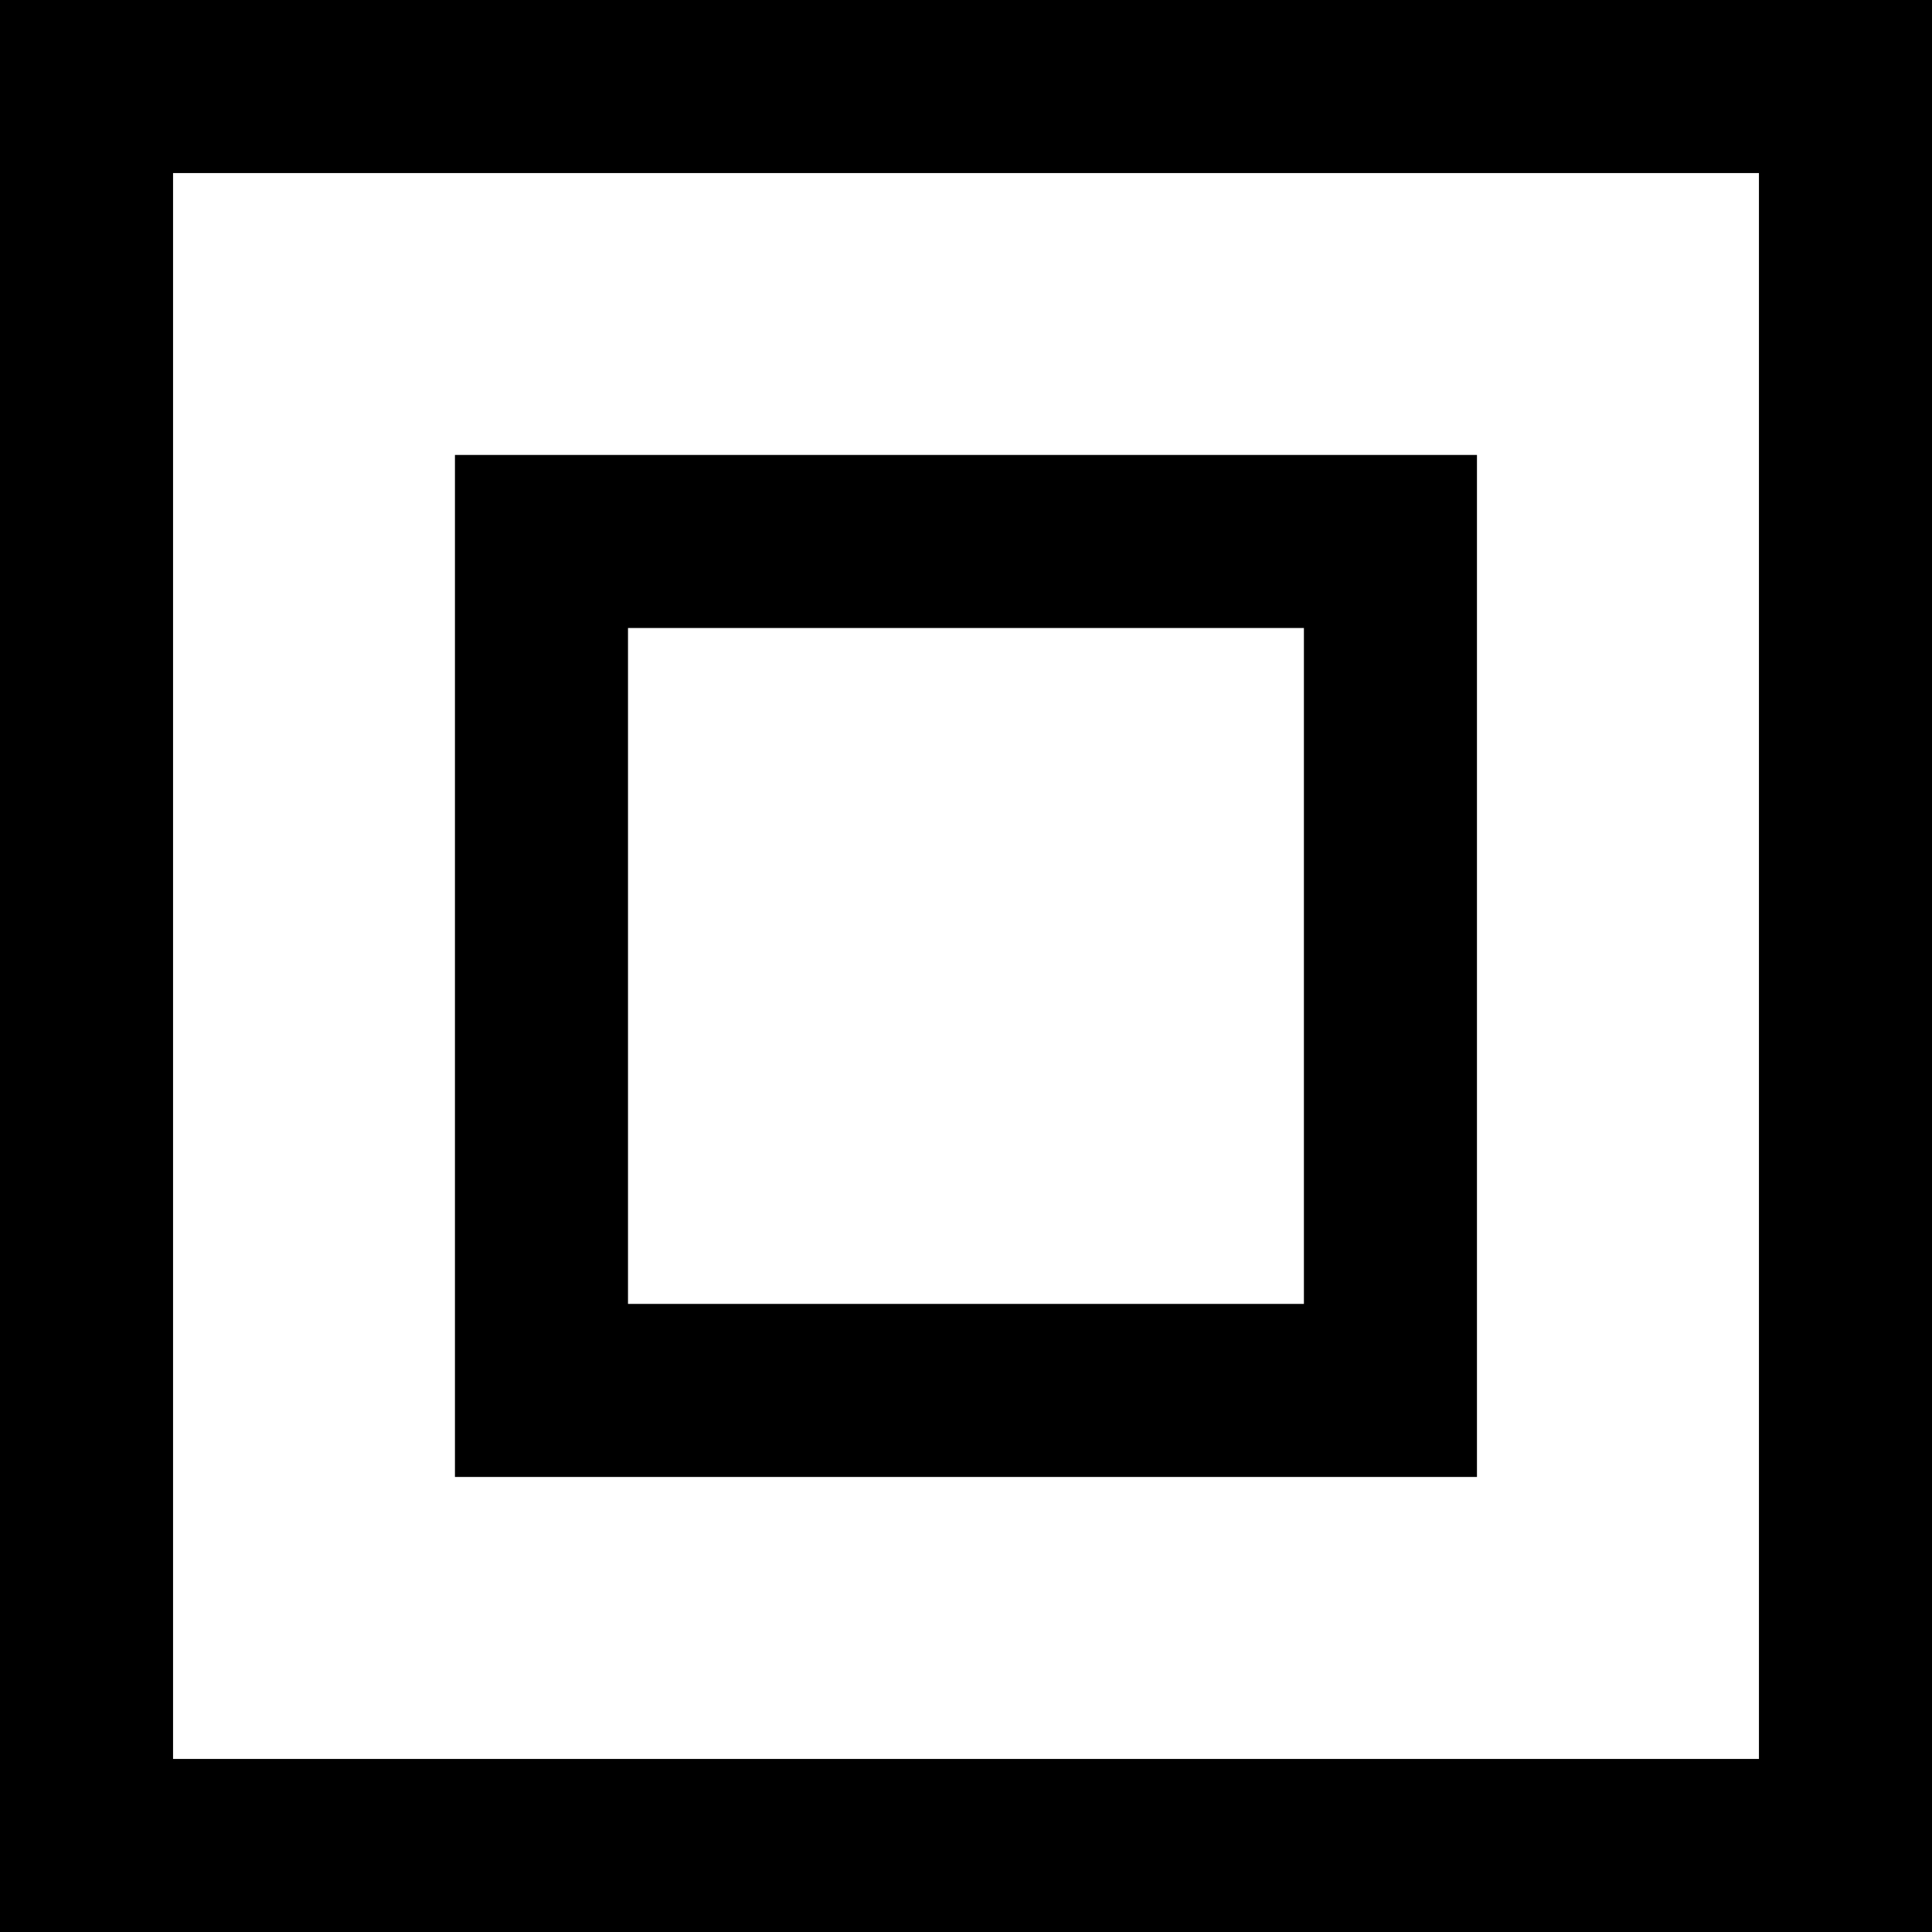
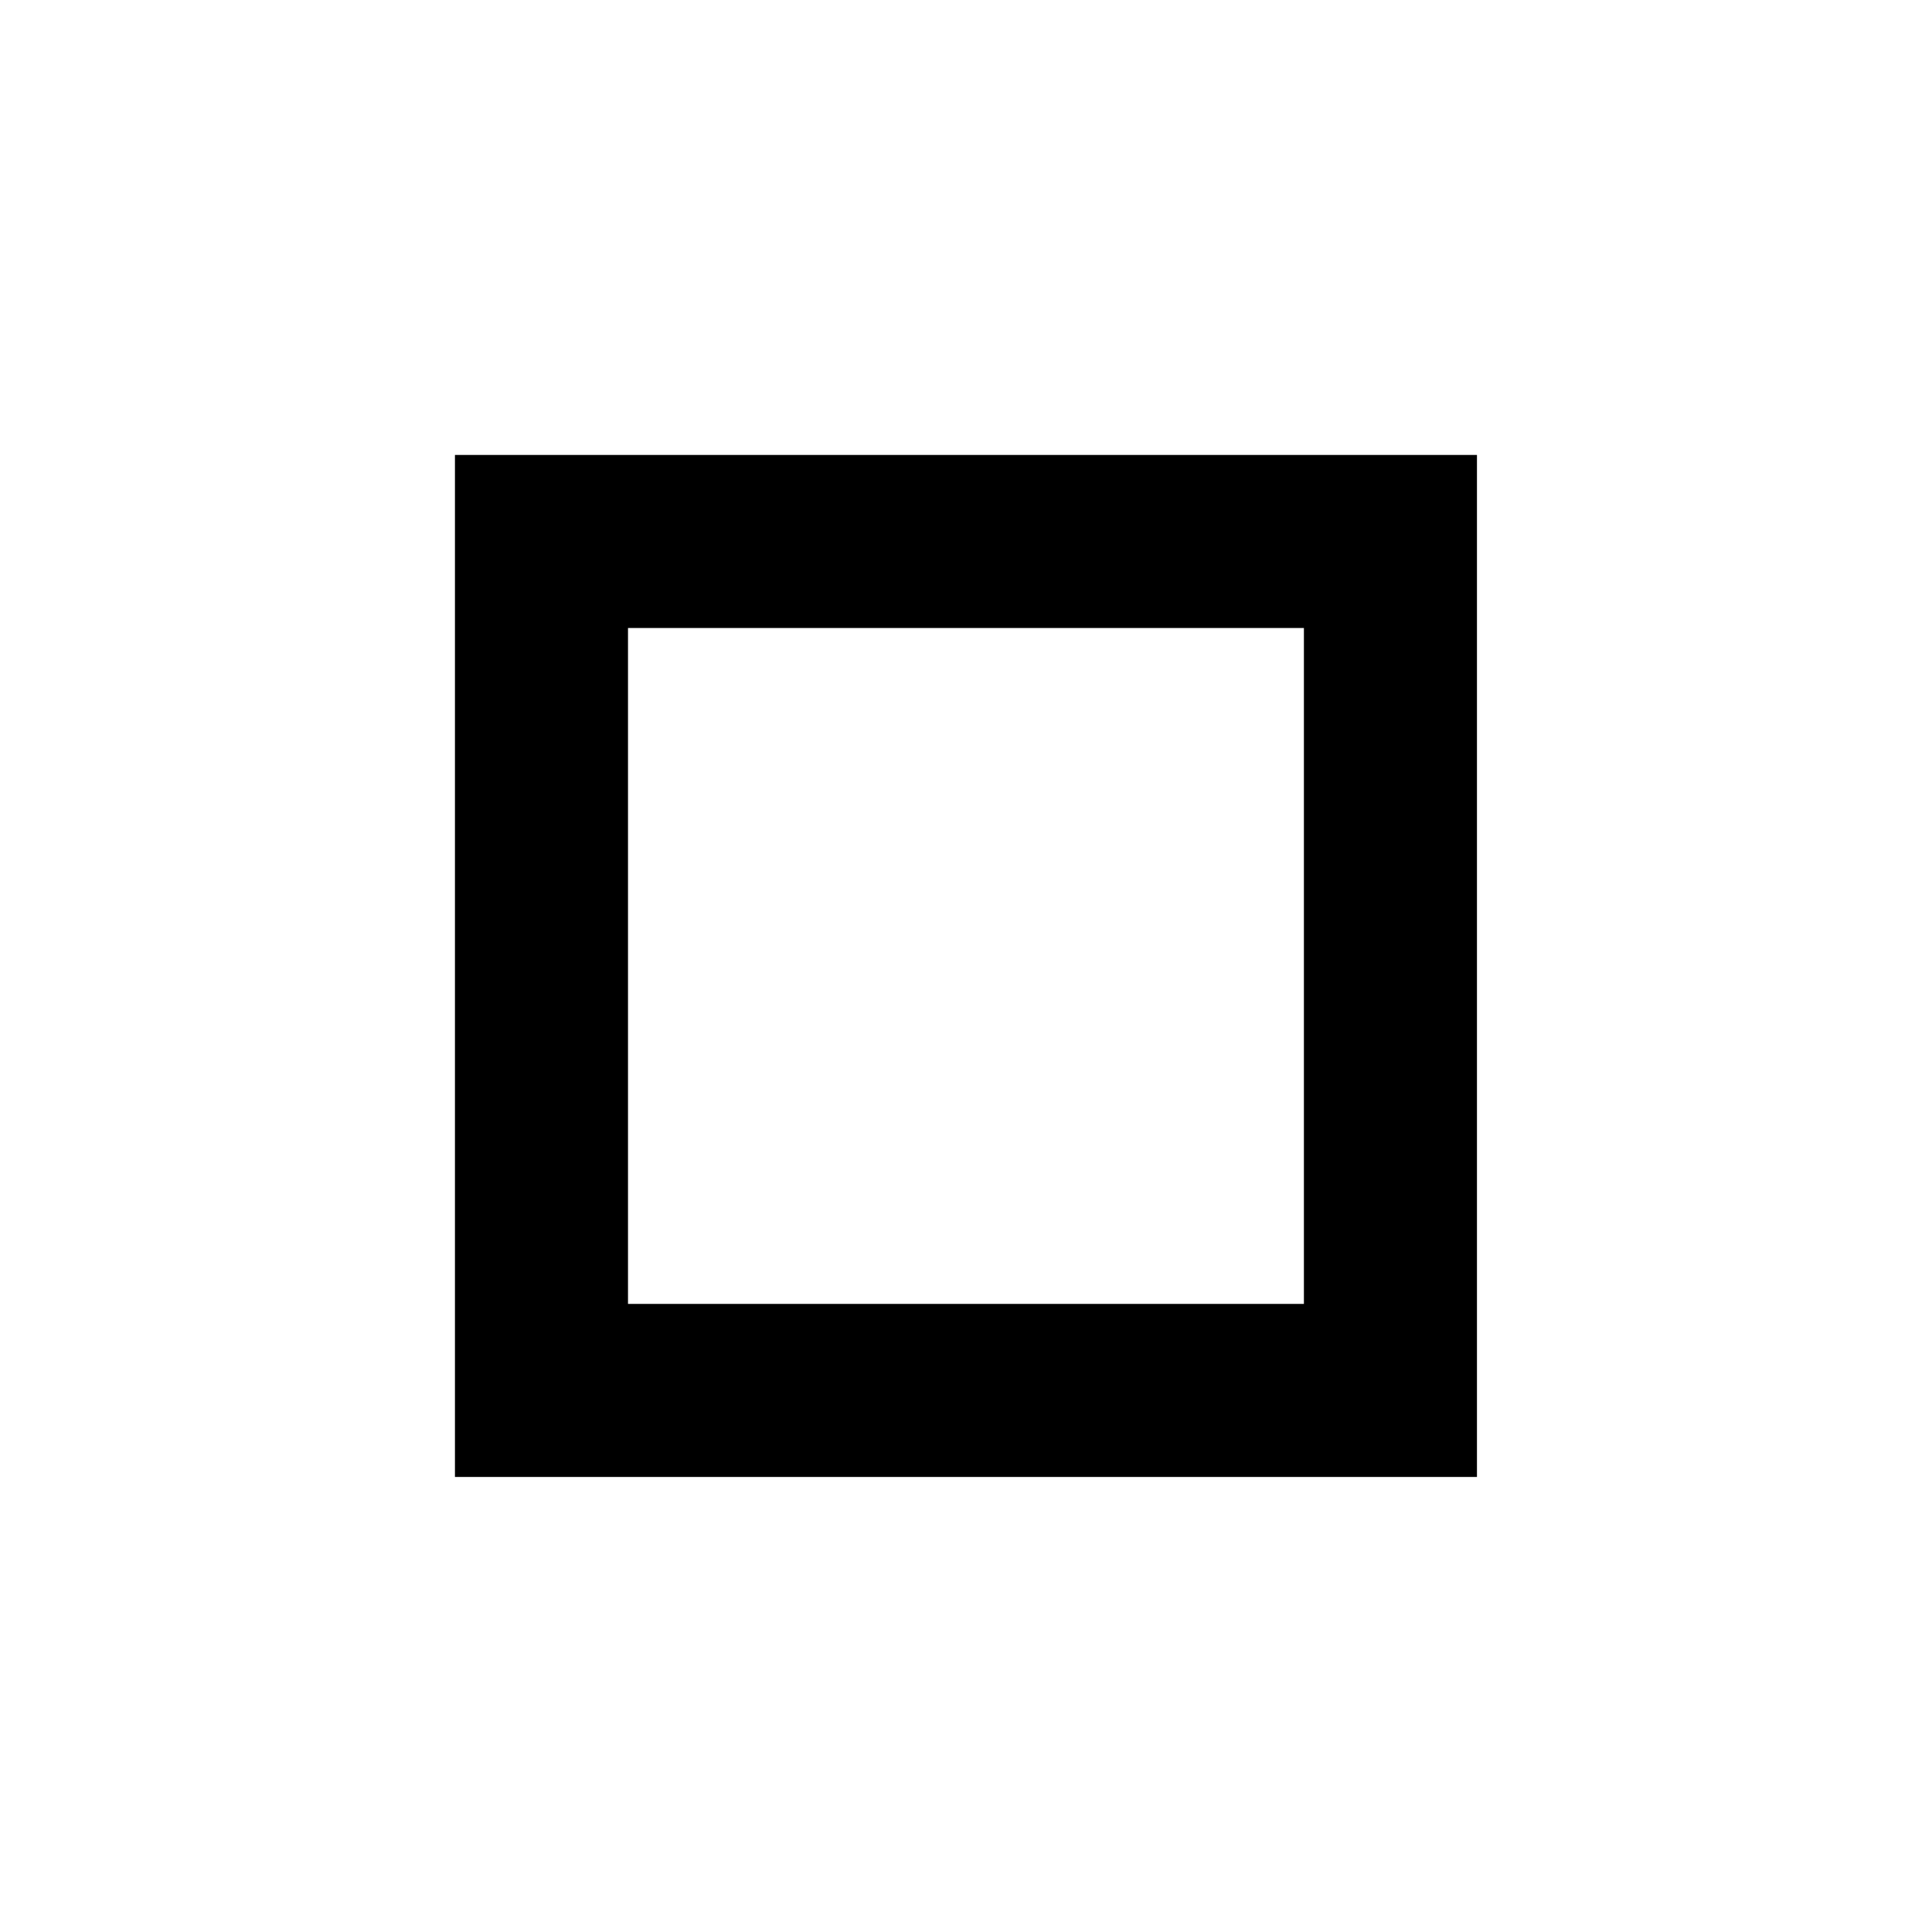
<svg xmlns="http://www.w3.org/2000/svg" id="Ebene_2" data-name="Ebene 2" viewBox="0 0 212.12 212.12">
  <defs>
    <style>
      .cls-1 {
        fill: none;
        stroke: #000;
        stroke-miterlimit: 10;
        stroke-width: 19px;
      }
    </style>
  </defs>
  <rect class="cls-1" x="59.45" y="59.45" width="93.21" height="93.21" />
-   <rect class="cls-1" x="9.5" y="9.5" width="193.12" height="193.12" />
</svg>